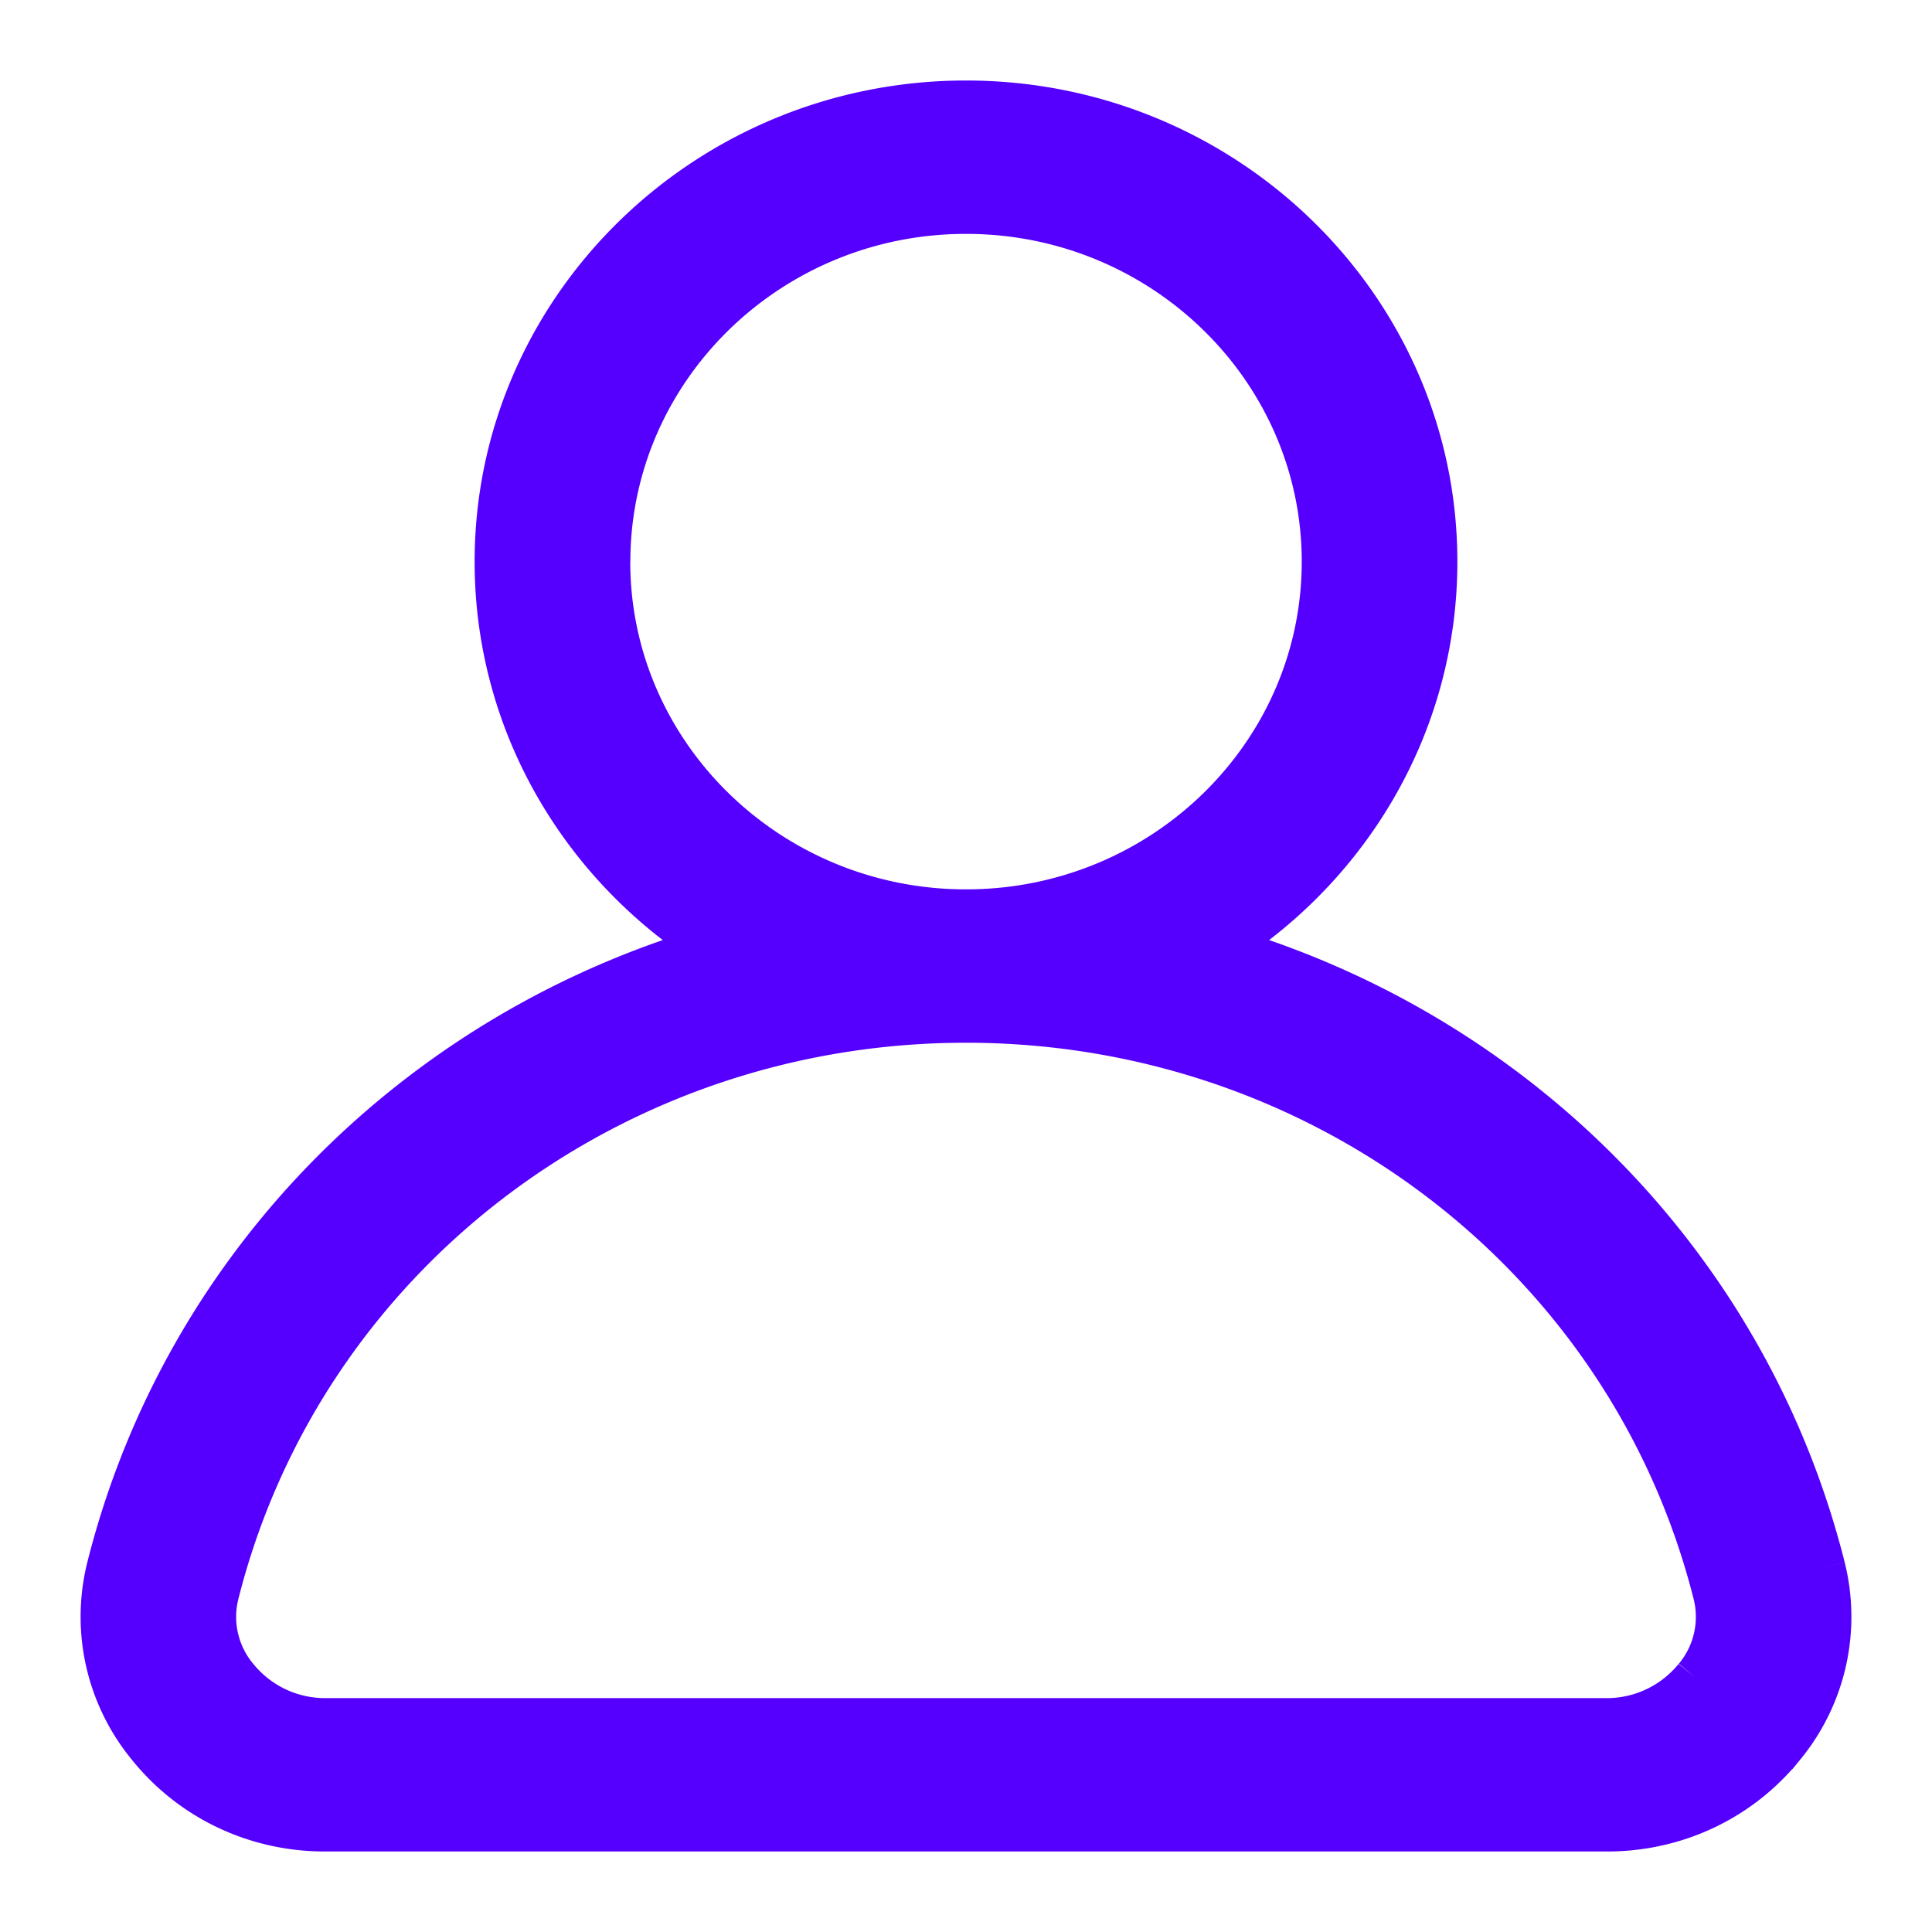
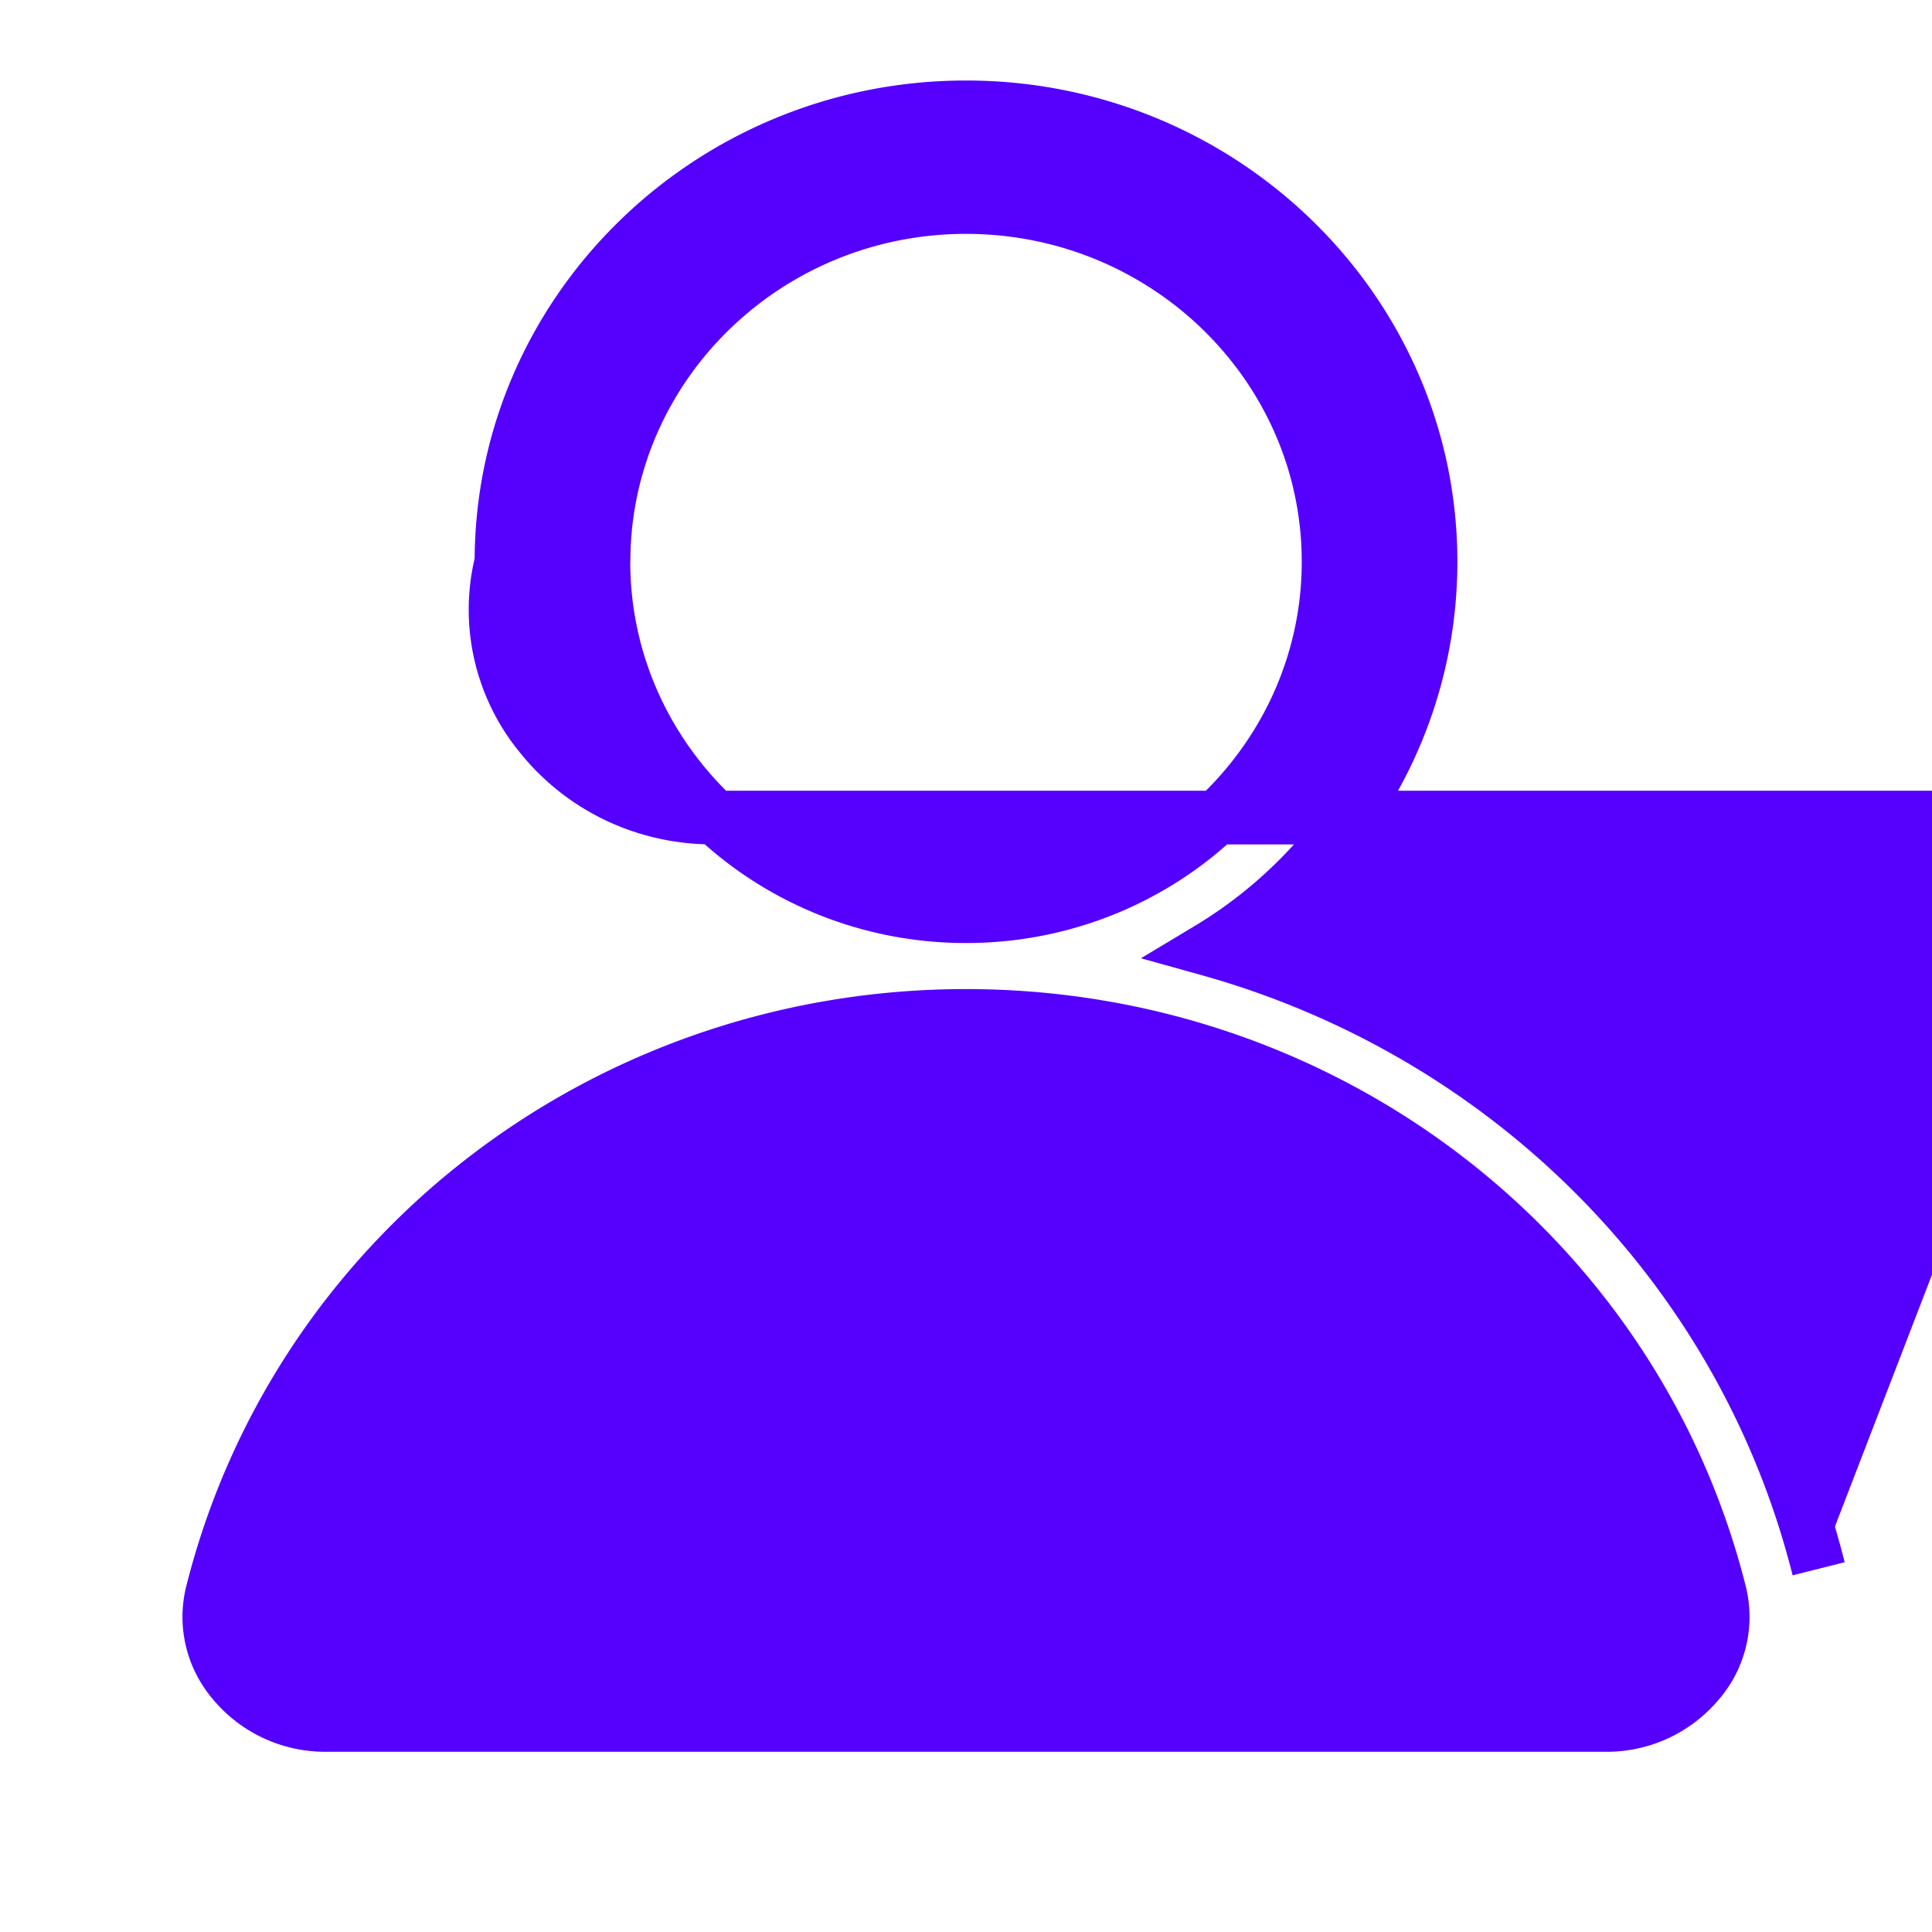
<svg xmlns="http://www.w3.org/2000/svg" width="18" height="18">
-   <path fill="#50F" fill-rule="evenodd" stroke="#50F" stroke-width=".5" d="M15.833 15.66a1.11 1.11 0 0 1-.86.411H3.027a1.11 1.11 0 0 1-.86-.41.93.93 0 0 1-.189-.823C2.776 11.675 5.663 9.465 9 9.465s6.224 2.21 7.022 5.373a.93.93 0 0 1-.189.823M5.623 5.233c0-1.821 1.514-3.304 3.377-3.304 1.863 0 3.378 1.483 3.378 3.304 0 1.822-1.515 3.303-3.378 3.303-1.863 0-3.378-1.481-3.378-3.303m11.322 9.383c-.716-2.841-2.92-5.001-5.687-5.773 1.241-.745 2.071-2.084 2.071-3.61C13.328 2.899 11.387 1 9 1 6.613 1 4.672 2.9 4.672 5.233c0 1.526.83 2.865 2.07 3.61-2.765.772-4.97 2.932-5.686 5.773a1.846 1.846 0 0 0 .363 1.617c.39.488.977.767 1.608.767h11.946c.631 0 1.218-.279 1.608-.767a1.846 1.846 0 0 0 .363-1.617" />
+   <path fill="#50F" fill-rule="evenodd" stroke="#50F" stroke-width=".5" d="M15.833 15.66a1.11 1.11 0 0 1-.86.411H3.027a1.11 1.11 0 0 1-.86-.41.93.93 0 0 1-.189-.823C2.776 11.675 5.663 9.465 9 9.465s6.224 2.21 7.022 5.373a.93.93 0 0 1-.189.823M5.623 5.233c0-1.821 1.514-3.304 3.377-3.304 1.863 0 3.378 1.483 3.378 3.304 0 1.822-1.515 3.303-3.378 3.303-1.863 0-3.378-1.481-3.378-3.303m11.322 9.383c-.716-2.841-2.92-5.001-5.687-5.773 1.241-.745 2.071-2.084 2.071-3.61C13.328 2.899 11.387 1 9 1 6.613 1 4.672 2.9 4.672 5.233a1.846 1.846 0 0 0 .363 1.617c.39.488.977.767 1.608.767h11.946c.631 0 1.218-.279 1.608-.767a1.846 1.846 0 0 0 .363-1.617" />
</svg>